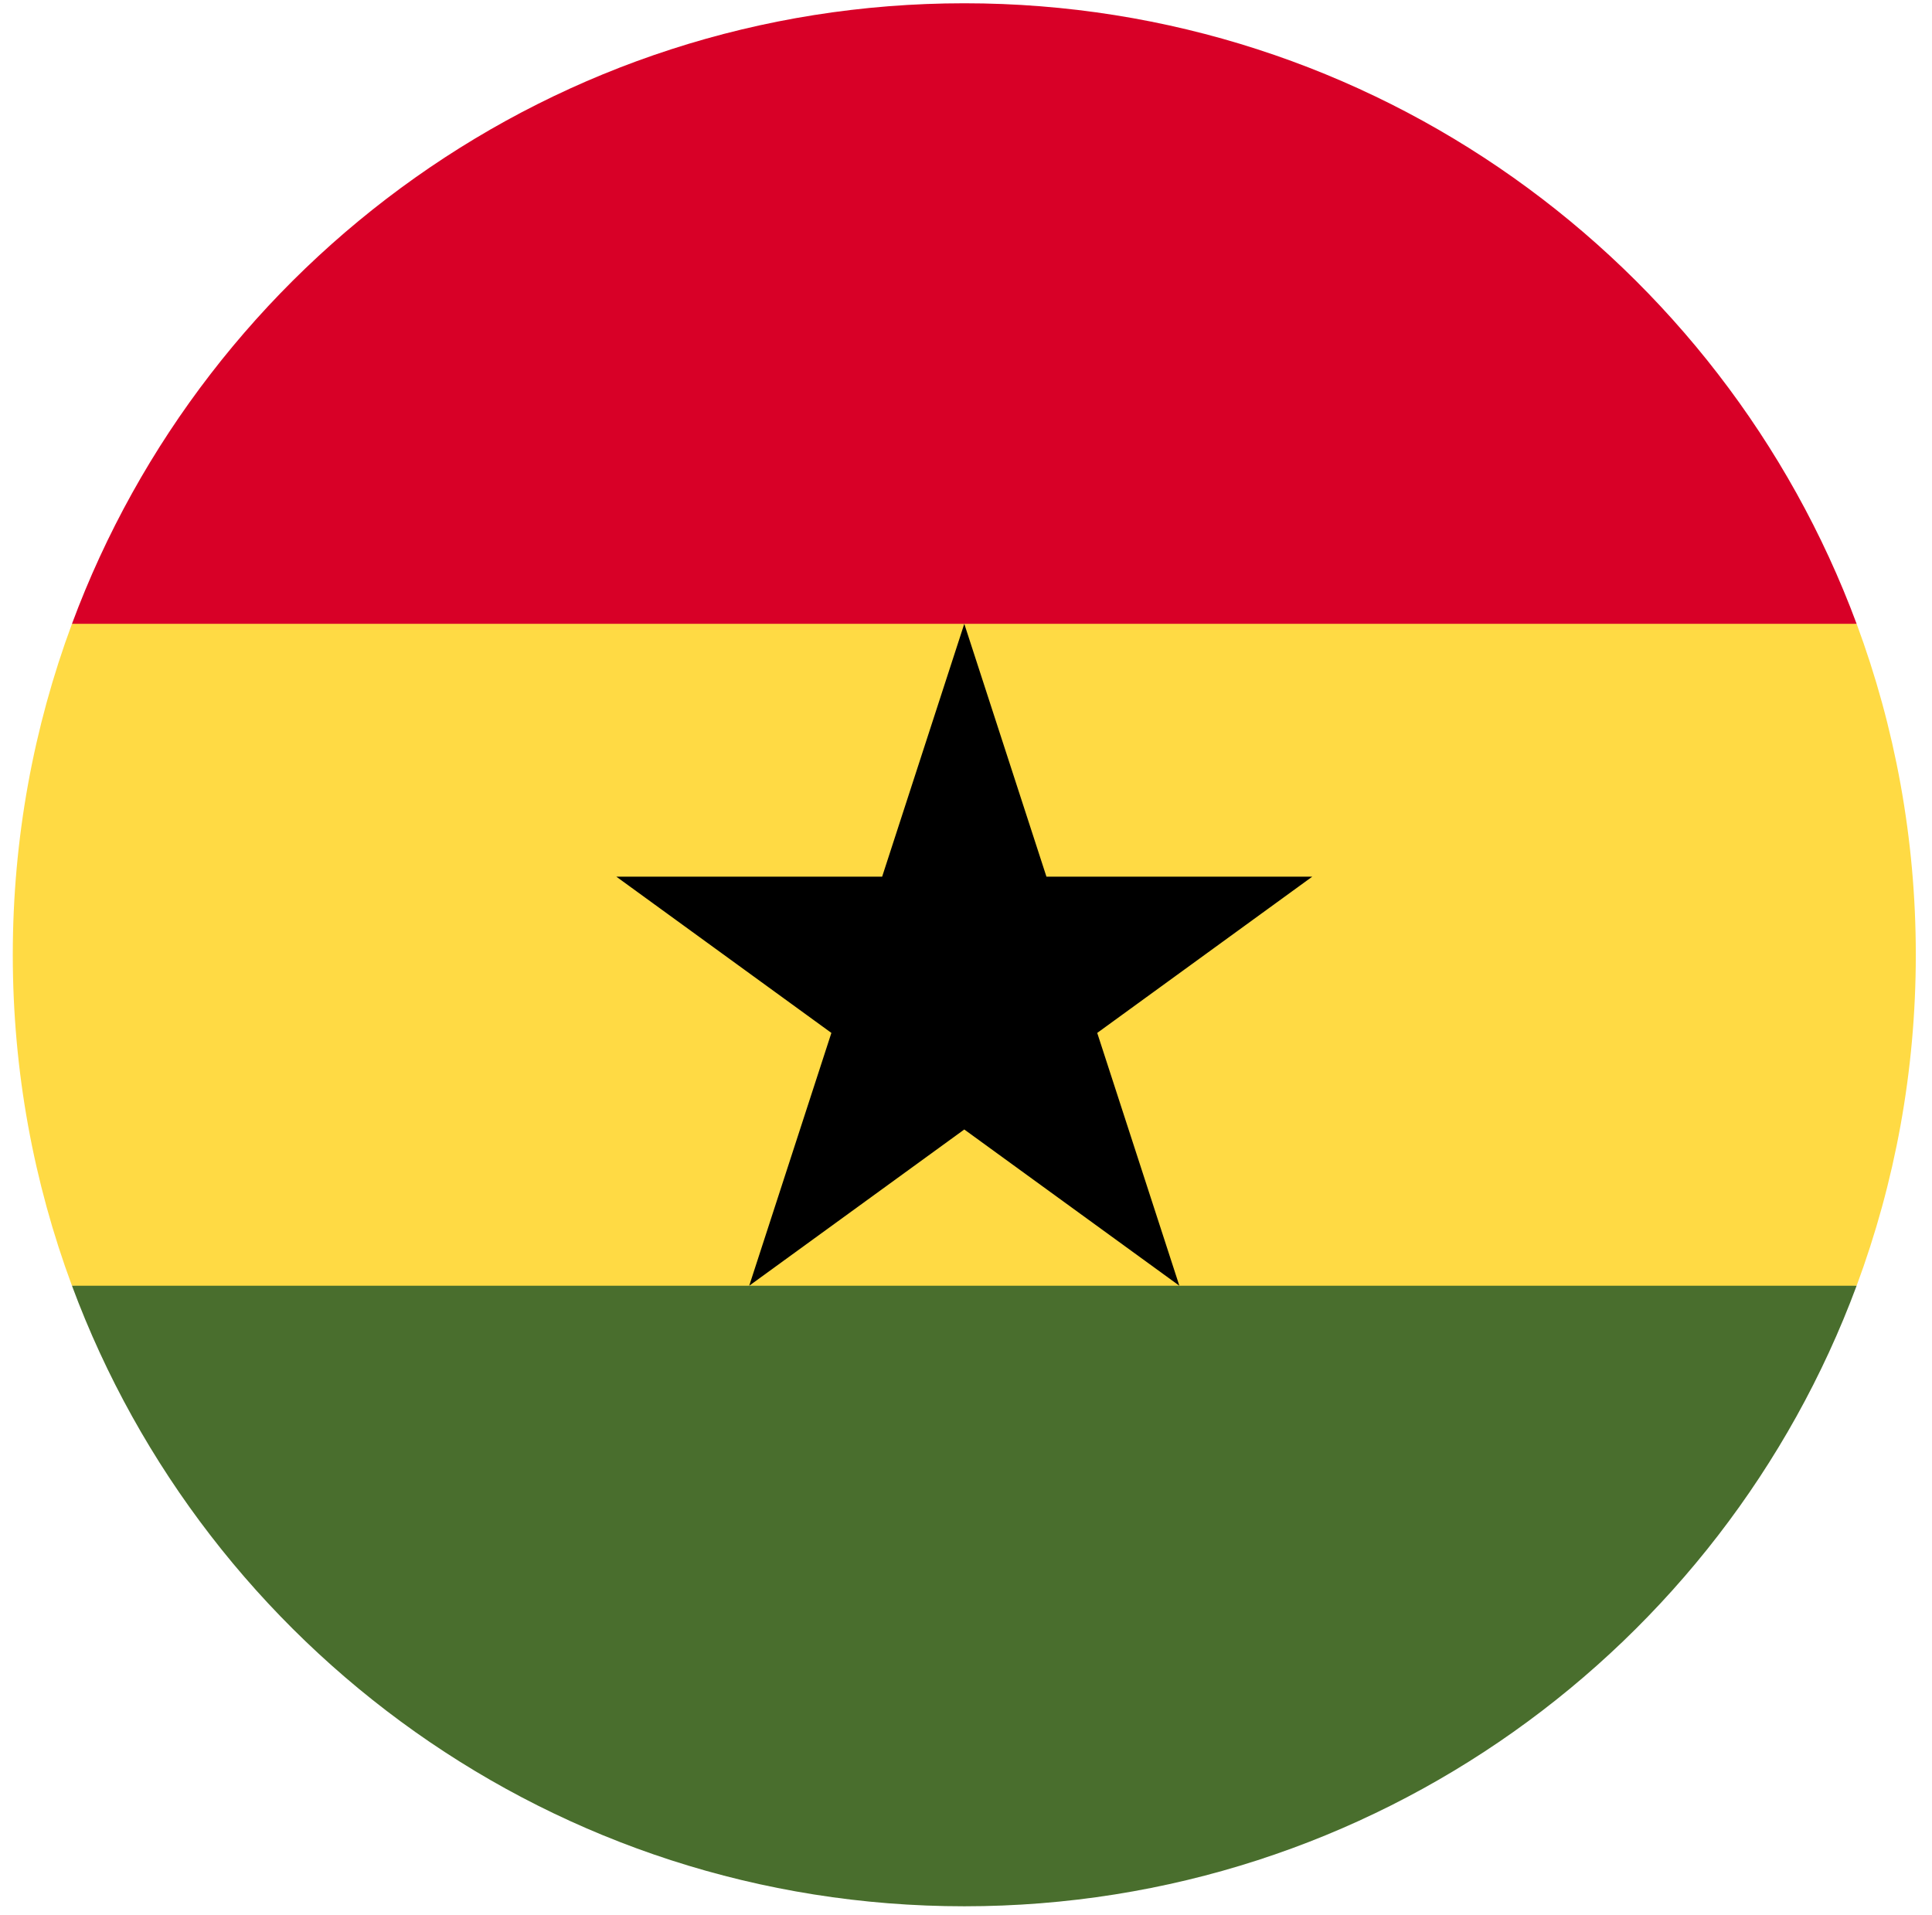
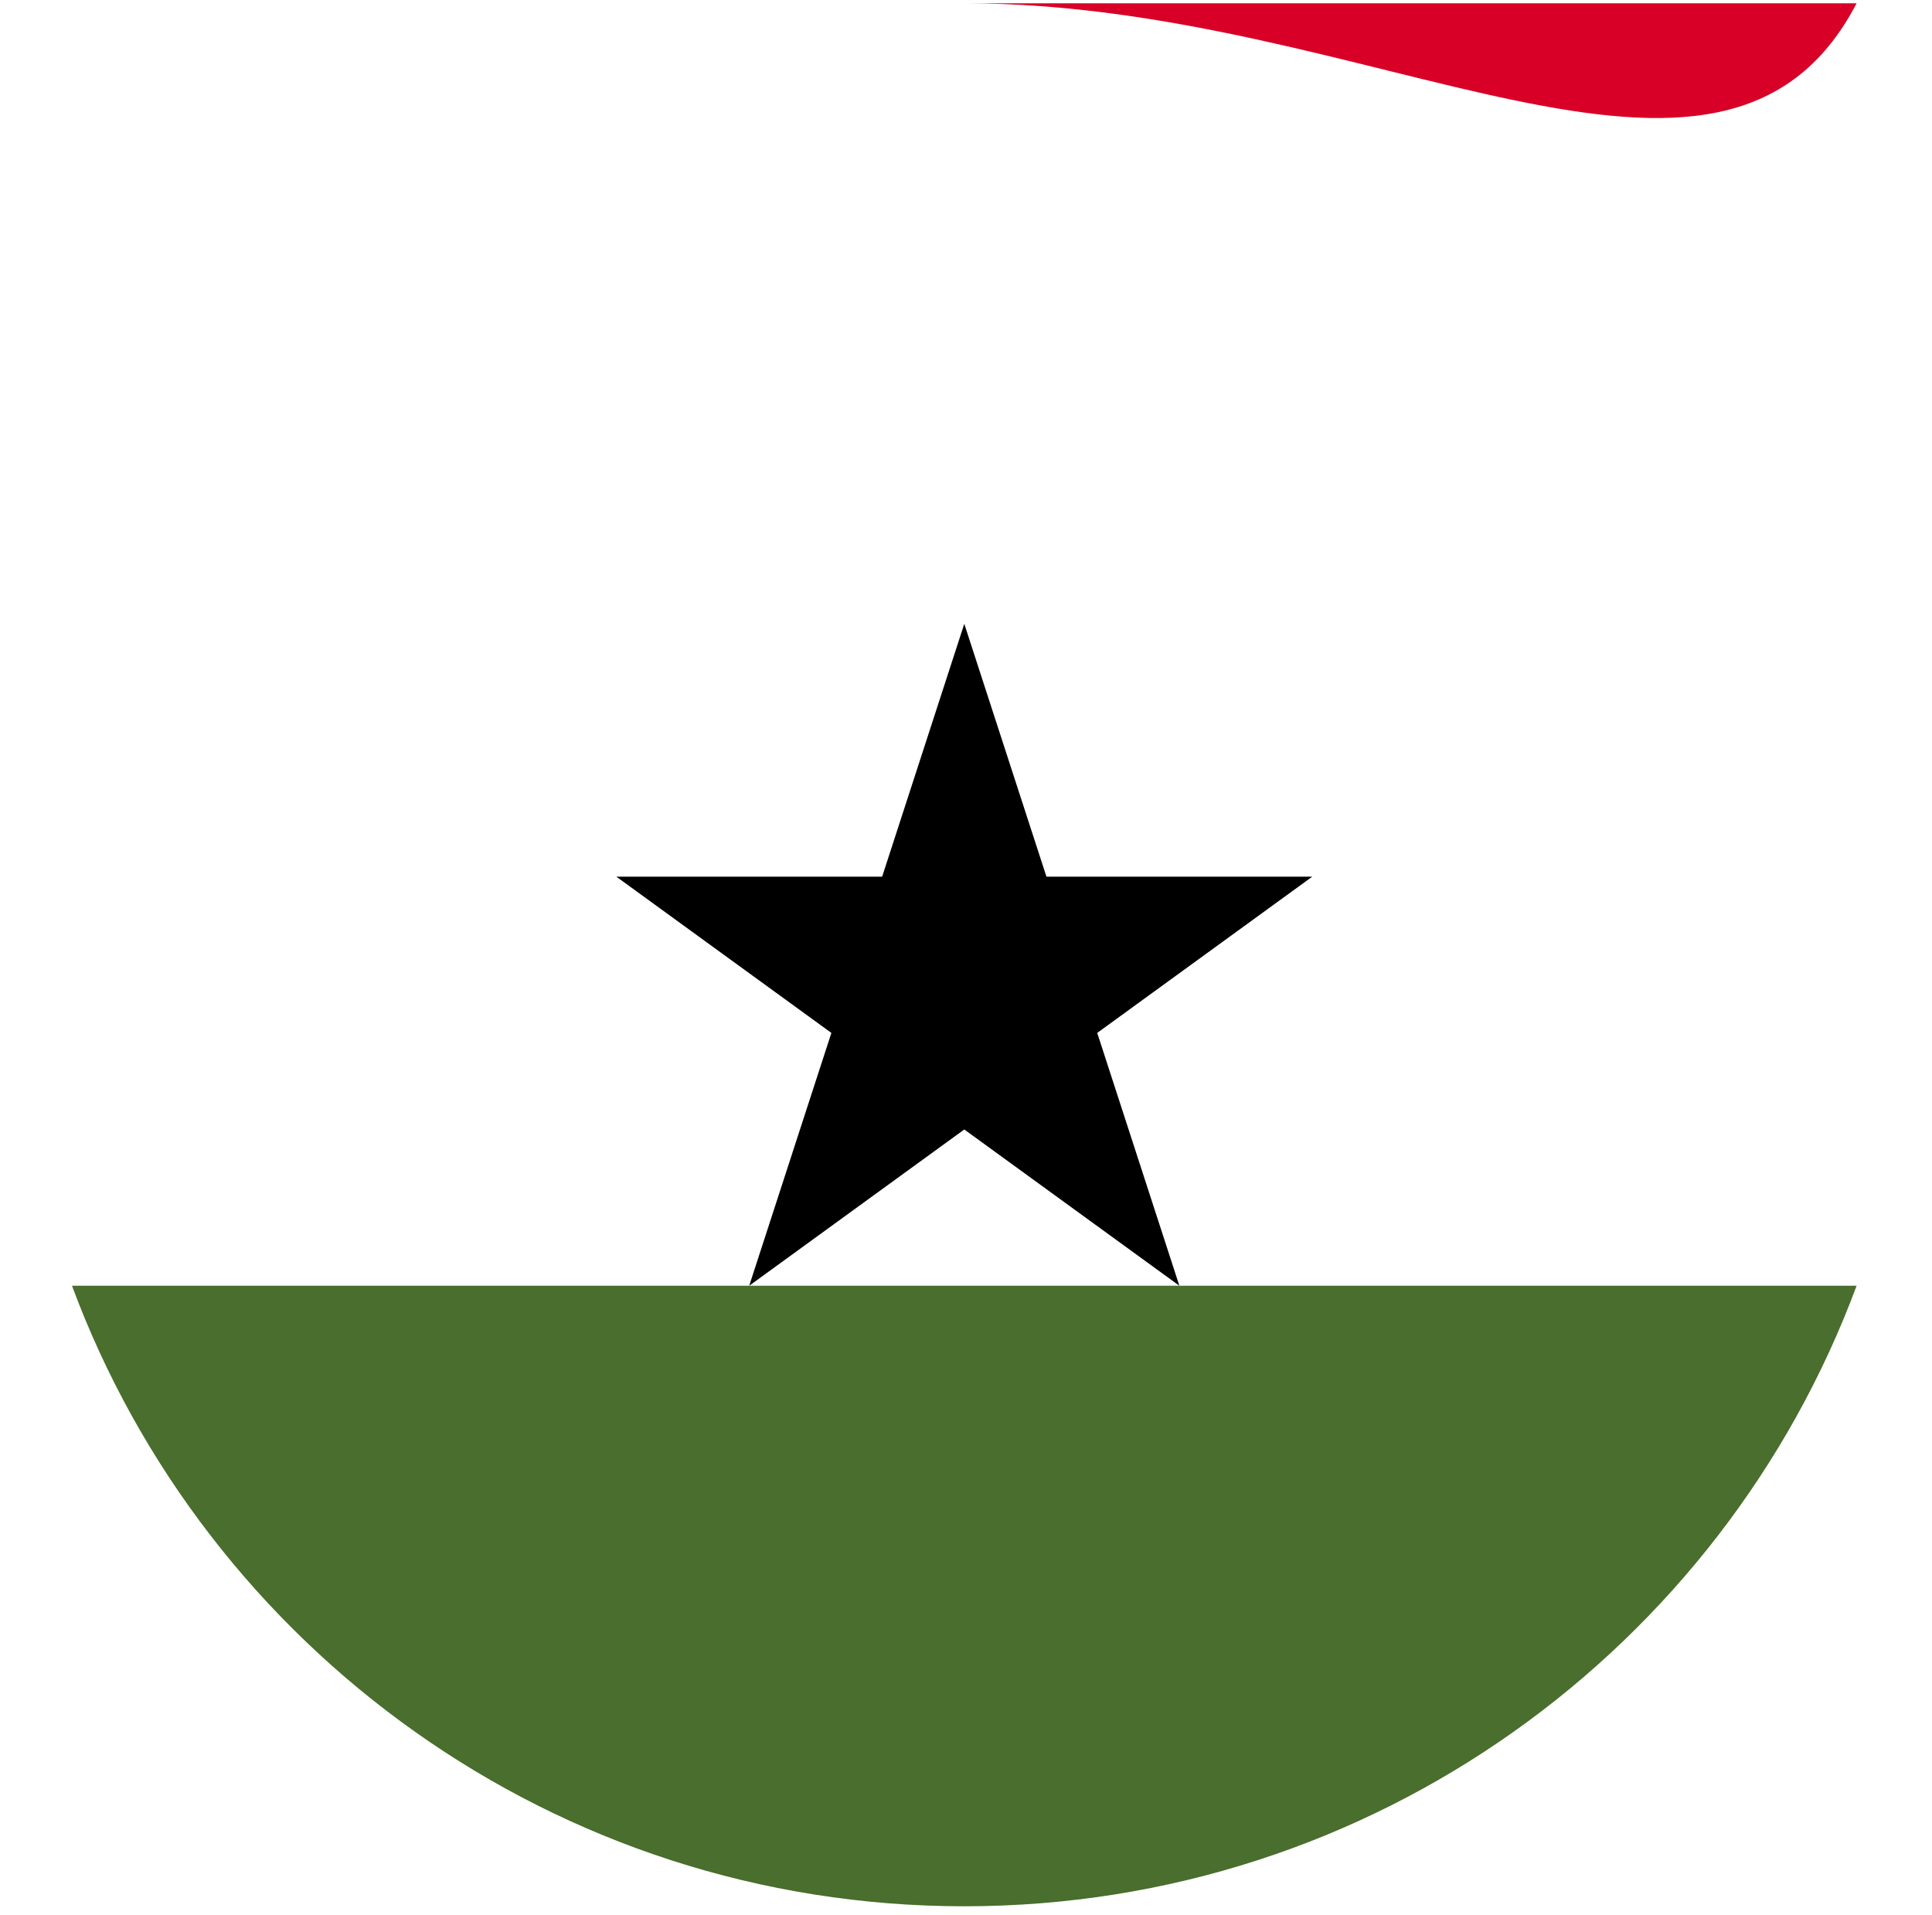
<svg xmlns="http://www.w3.org/2000/svg" width="115" height="114" viewBox="0 0 115 114" fill="none">
  <g clip-path="url(#clip0_292_5812)">
-     <path d="M0.761 56.832C0.761 63.76 2.007 70.396 4.284 76.532L57.398 78.994L110.513 76.532C112.79 70.396 114.036 63.76 114.036 56.832C114.036 49.904 112.79 43.268 110.513 37.132L57.398 34.669L4.284 37.132C2.007 43.268 0.761 49.904 0.761 56.832H0.761Z" fill="#FFDA44" />
-     <path d="M57.399 0.195C33.047 0.195 12.287 15.565 4.284 37.132H110.513C102.511 15.565 81.751 0.195 57.399 0.195Z" fill="#D80027" />
+     <path d="M57.399 0.195H110.513C102.511 15.565 81.751 0.195 57.399 0.195Z" fill="#D80027" />
    <path d="M110.513 76.531H4.284C12.287 98.099 33.047 113.469 57.399 113.469C81.751 113.469 102.511 98.099 110.513 76.531Z" fill="#496E2D" />
    <path d="M57.398 37.132L62.288 52.181H78.112L65.311 61.483L70.2 76.532L57.398 67.231L44.596 76.532L49.487 61.483L36.685 52.181H52.509L57.398 37.132Z" fill="black" />
  </g>
  <defs>
    <clipPath id="clip0_292_5812">
      <rect width="113.274" height="113.274" fill="white" transform="translate(0.761 0.194)" />
    </clipPath>
  </defs>
</svg>